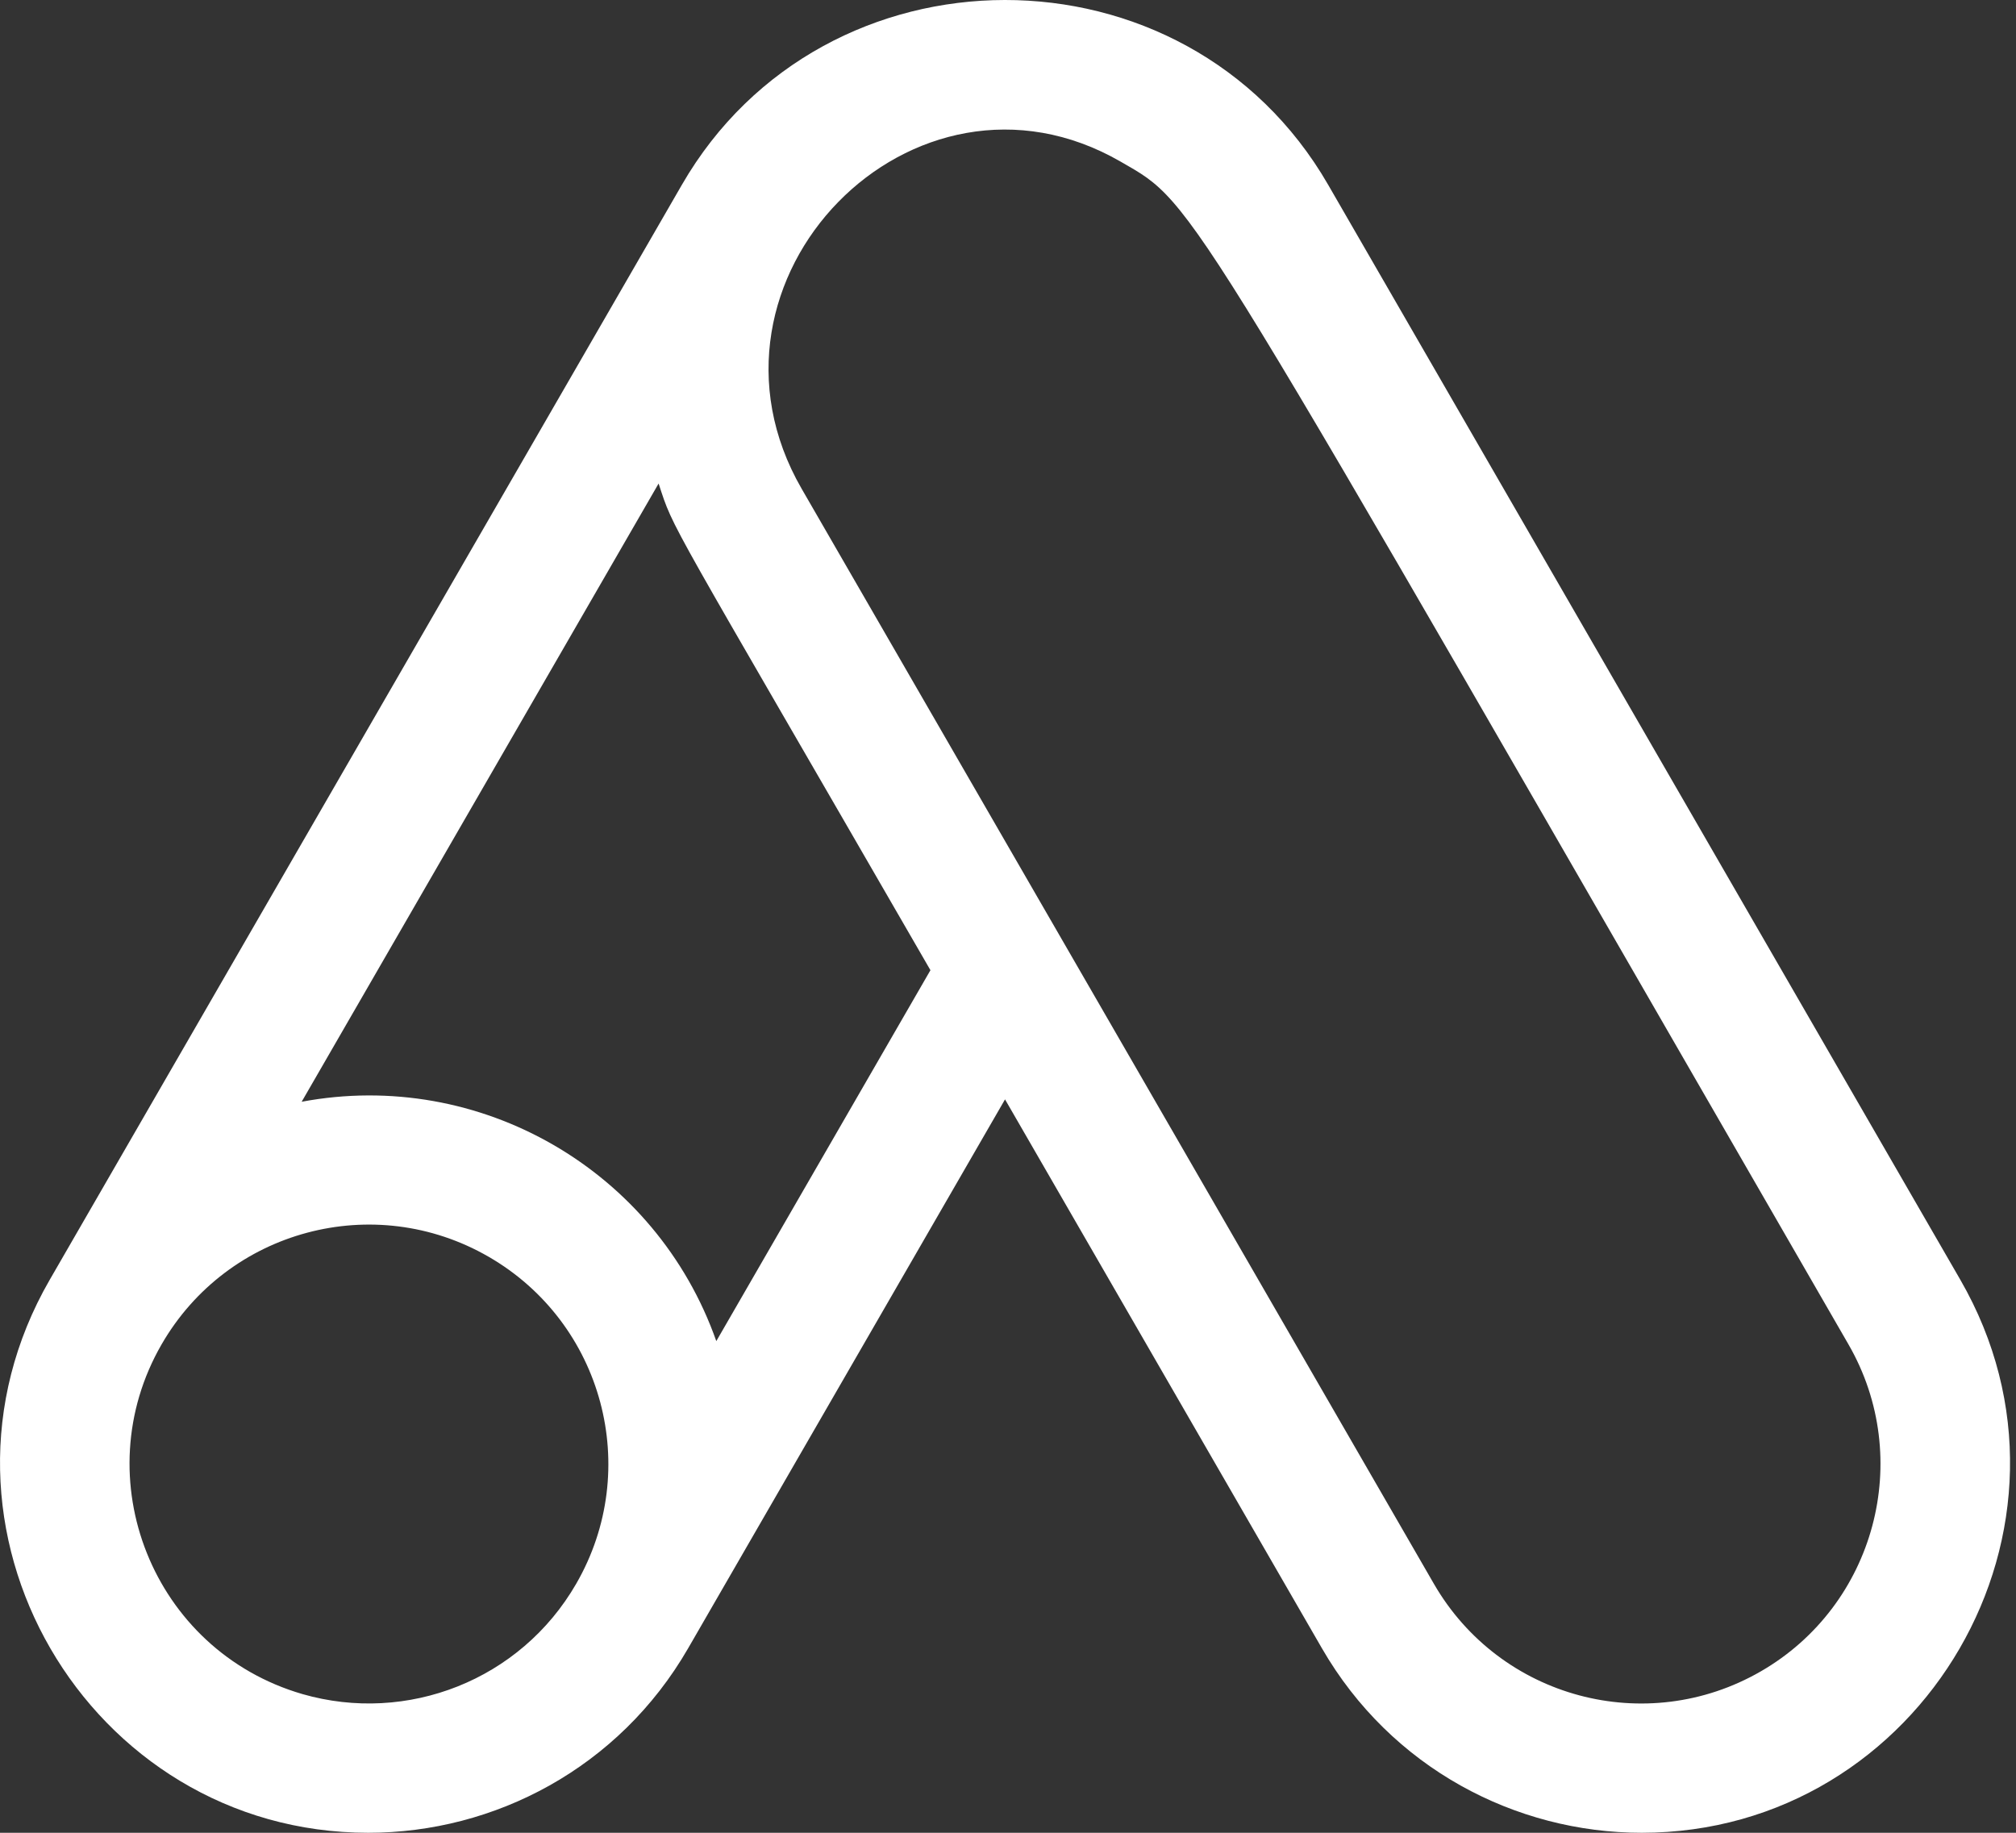
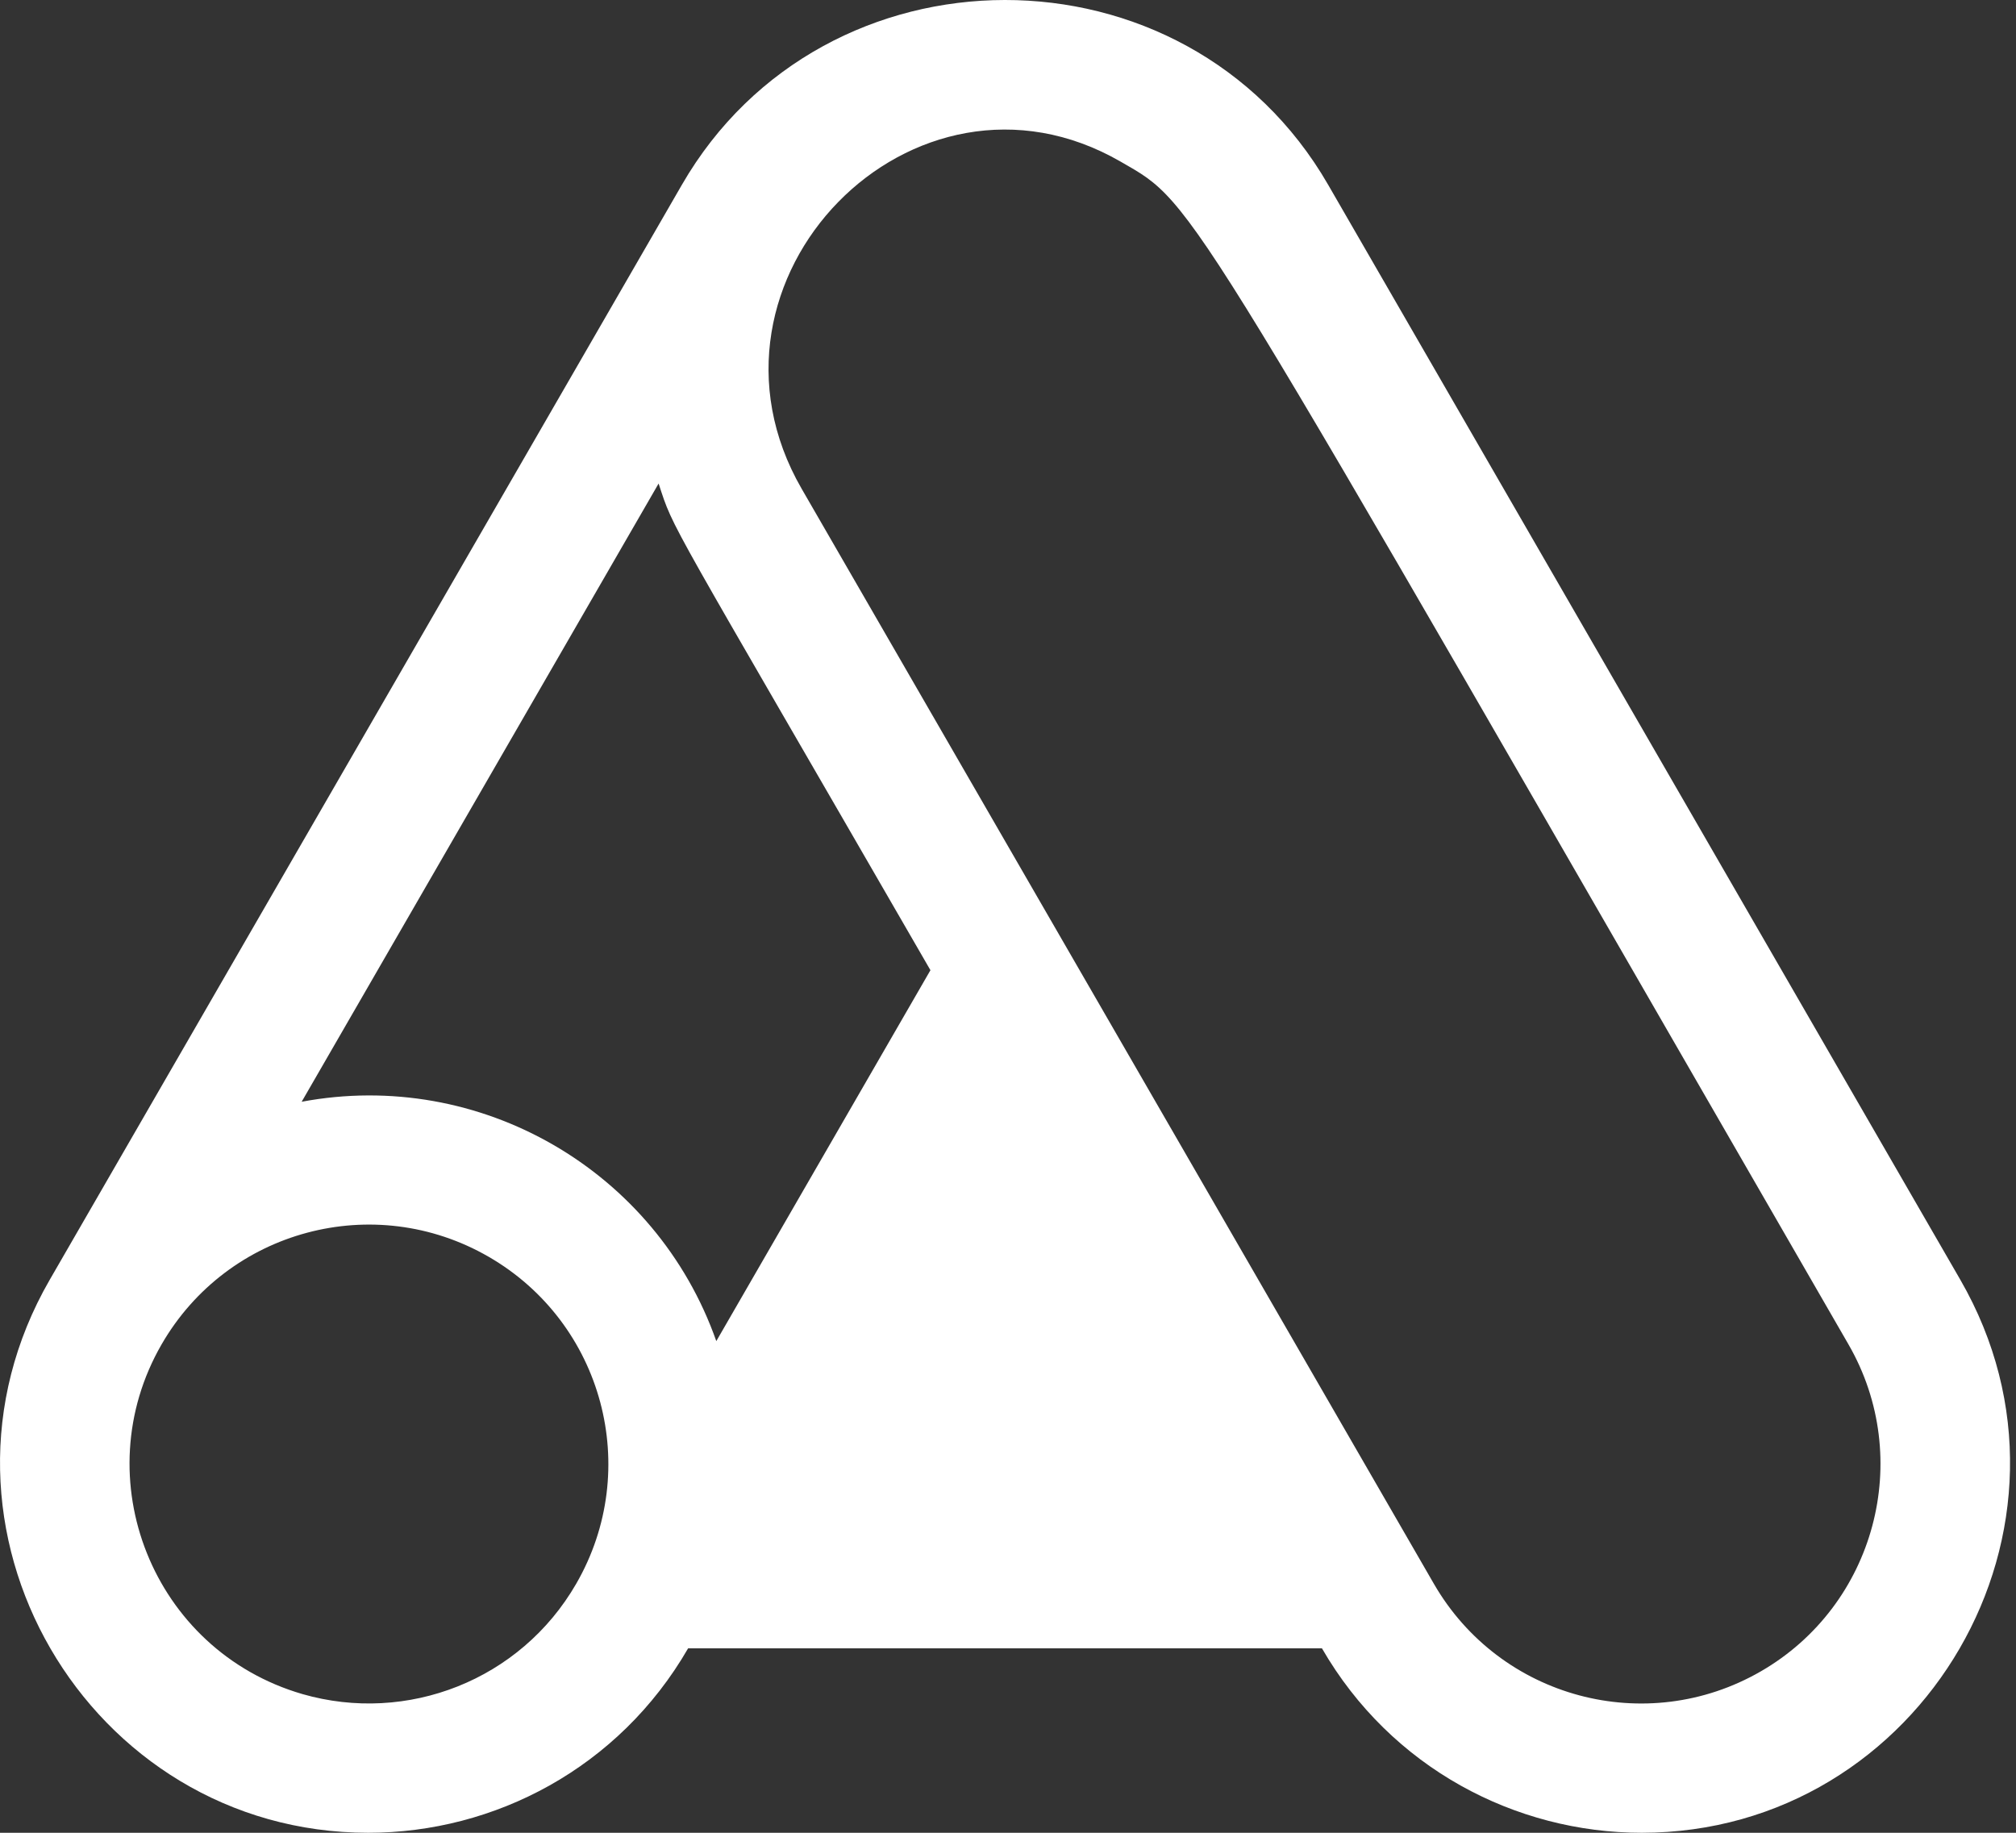
<svg xmlns="http://www.w3.org/2000/svg" width="55" height="50" viewBox="0 0 55 50" fill="none">
  <rect x="0" y="0" width="55" height="50" fill="#333333" stroke="none" />
-   <path d="M53.481 34.913L36.234 5.04C32.346 -1.695 22.475 -1.665 18.604 5.04L1.357 34.913C-2.521 41.63 2.392 50 10.048 50C13.487 50 16.886 48.236 18.773 44.968L27.419 29.992L36.065 44.968C37.949 48.231 41.345 50 44.79 50C52.441 50 57.361 41.634 53.481 34.913ZM15.72 43.206C14.198 45.843 11.103 47.037 8.254 46.217C4.161 45.028 2.302 40.325 4.409 36.675C6.213 33.55 10.203 32.48 13.33 34.285C16.456 36.09 17.525 40.08 15.72 43.206ZM19.542 36.587C17.9 31.925 13.095 29.146 8.23 30.057L17.968 13.191C18.402 14.517 18.097 13.846 25.384 26.468L19.542 36.587ZM48.039 45.596C44.913 47.401 40.922 46.332 39.118 43.206L21.87 13.333C18.579 7.632 24.924 1.147 30.577 4.412C32.693 5.633 32.111 4.947 50.429 36.675C52.23 39.794 51.157 43.796 48.039 45.596Z" fill="white" />
+   <path d="M53.481 34.913L36.234 5.04C32.346 -1.695 22.475 -1.665 18.604 5.04L1.357 34.913C-2.521 41.63 2.392 50 10.048 50C13.487 50 16.886 48.236 18.773 44.968L36.065 44.968C37.949 48.231 41.345 50 44.79 50C52.441 50 57.361 41.634 53.481 34.913ZM15.72 43.206C14.198 45.843 11.103 47.037 8.254 46.217C4.161 45.028 2.302 40.325 4.409 36.675C6.213 33.55 10.203 32.48 13.33 34.285C16.456 36.09 17.525 40.08 15.72 43.206ZM19.542 36.587C17.9 31.925 13.095 29.146 8.23 30.057L17.968 13.191C18.402 14.517 18.097 13.846 25.384 26.468L19.542 36.587ZM48.039 45.596C44.913 47.401 40.922 46.332 39.118 43.206L21.87 13.333C18.579 7.632 24.924 1.147 30.577 4.412C32.693 5.633 32.111 4.947 50.429 36.675C52.23 39.794 51.157 43.796 48.039 45.596Z" fill="white" />
</svg>